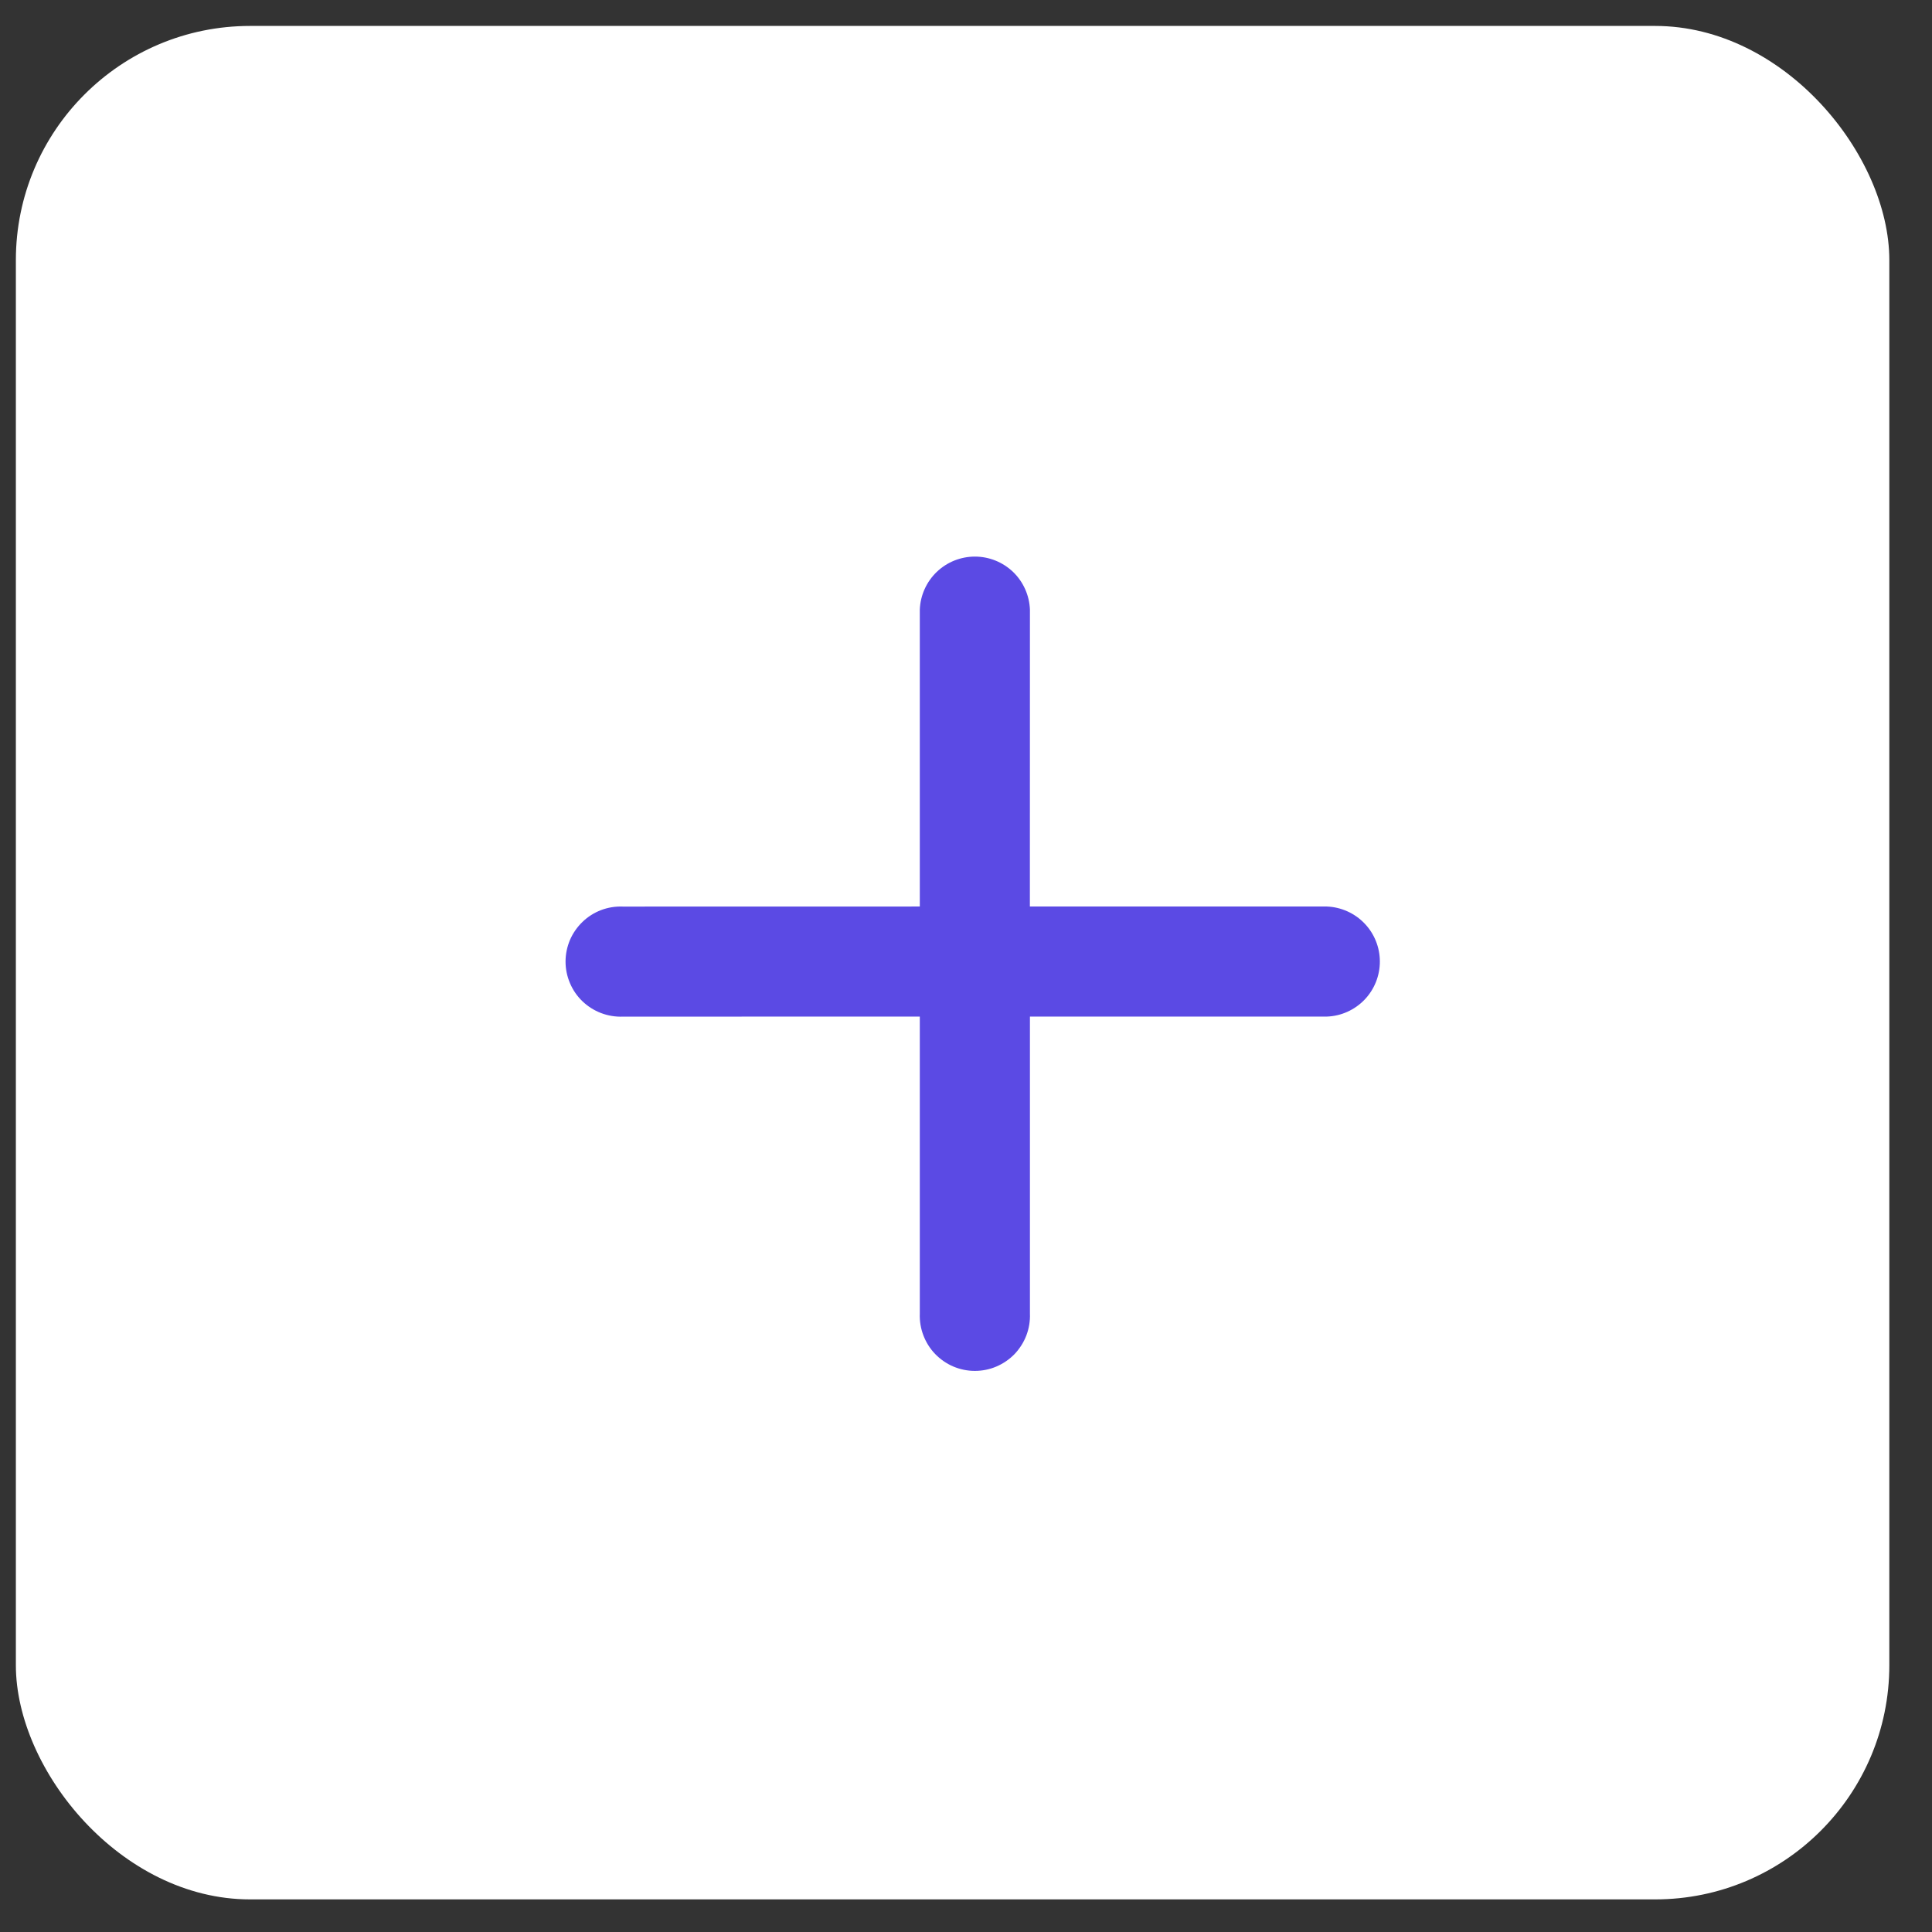
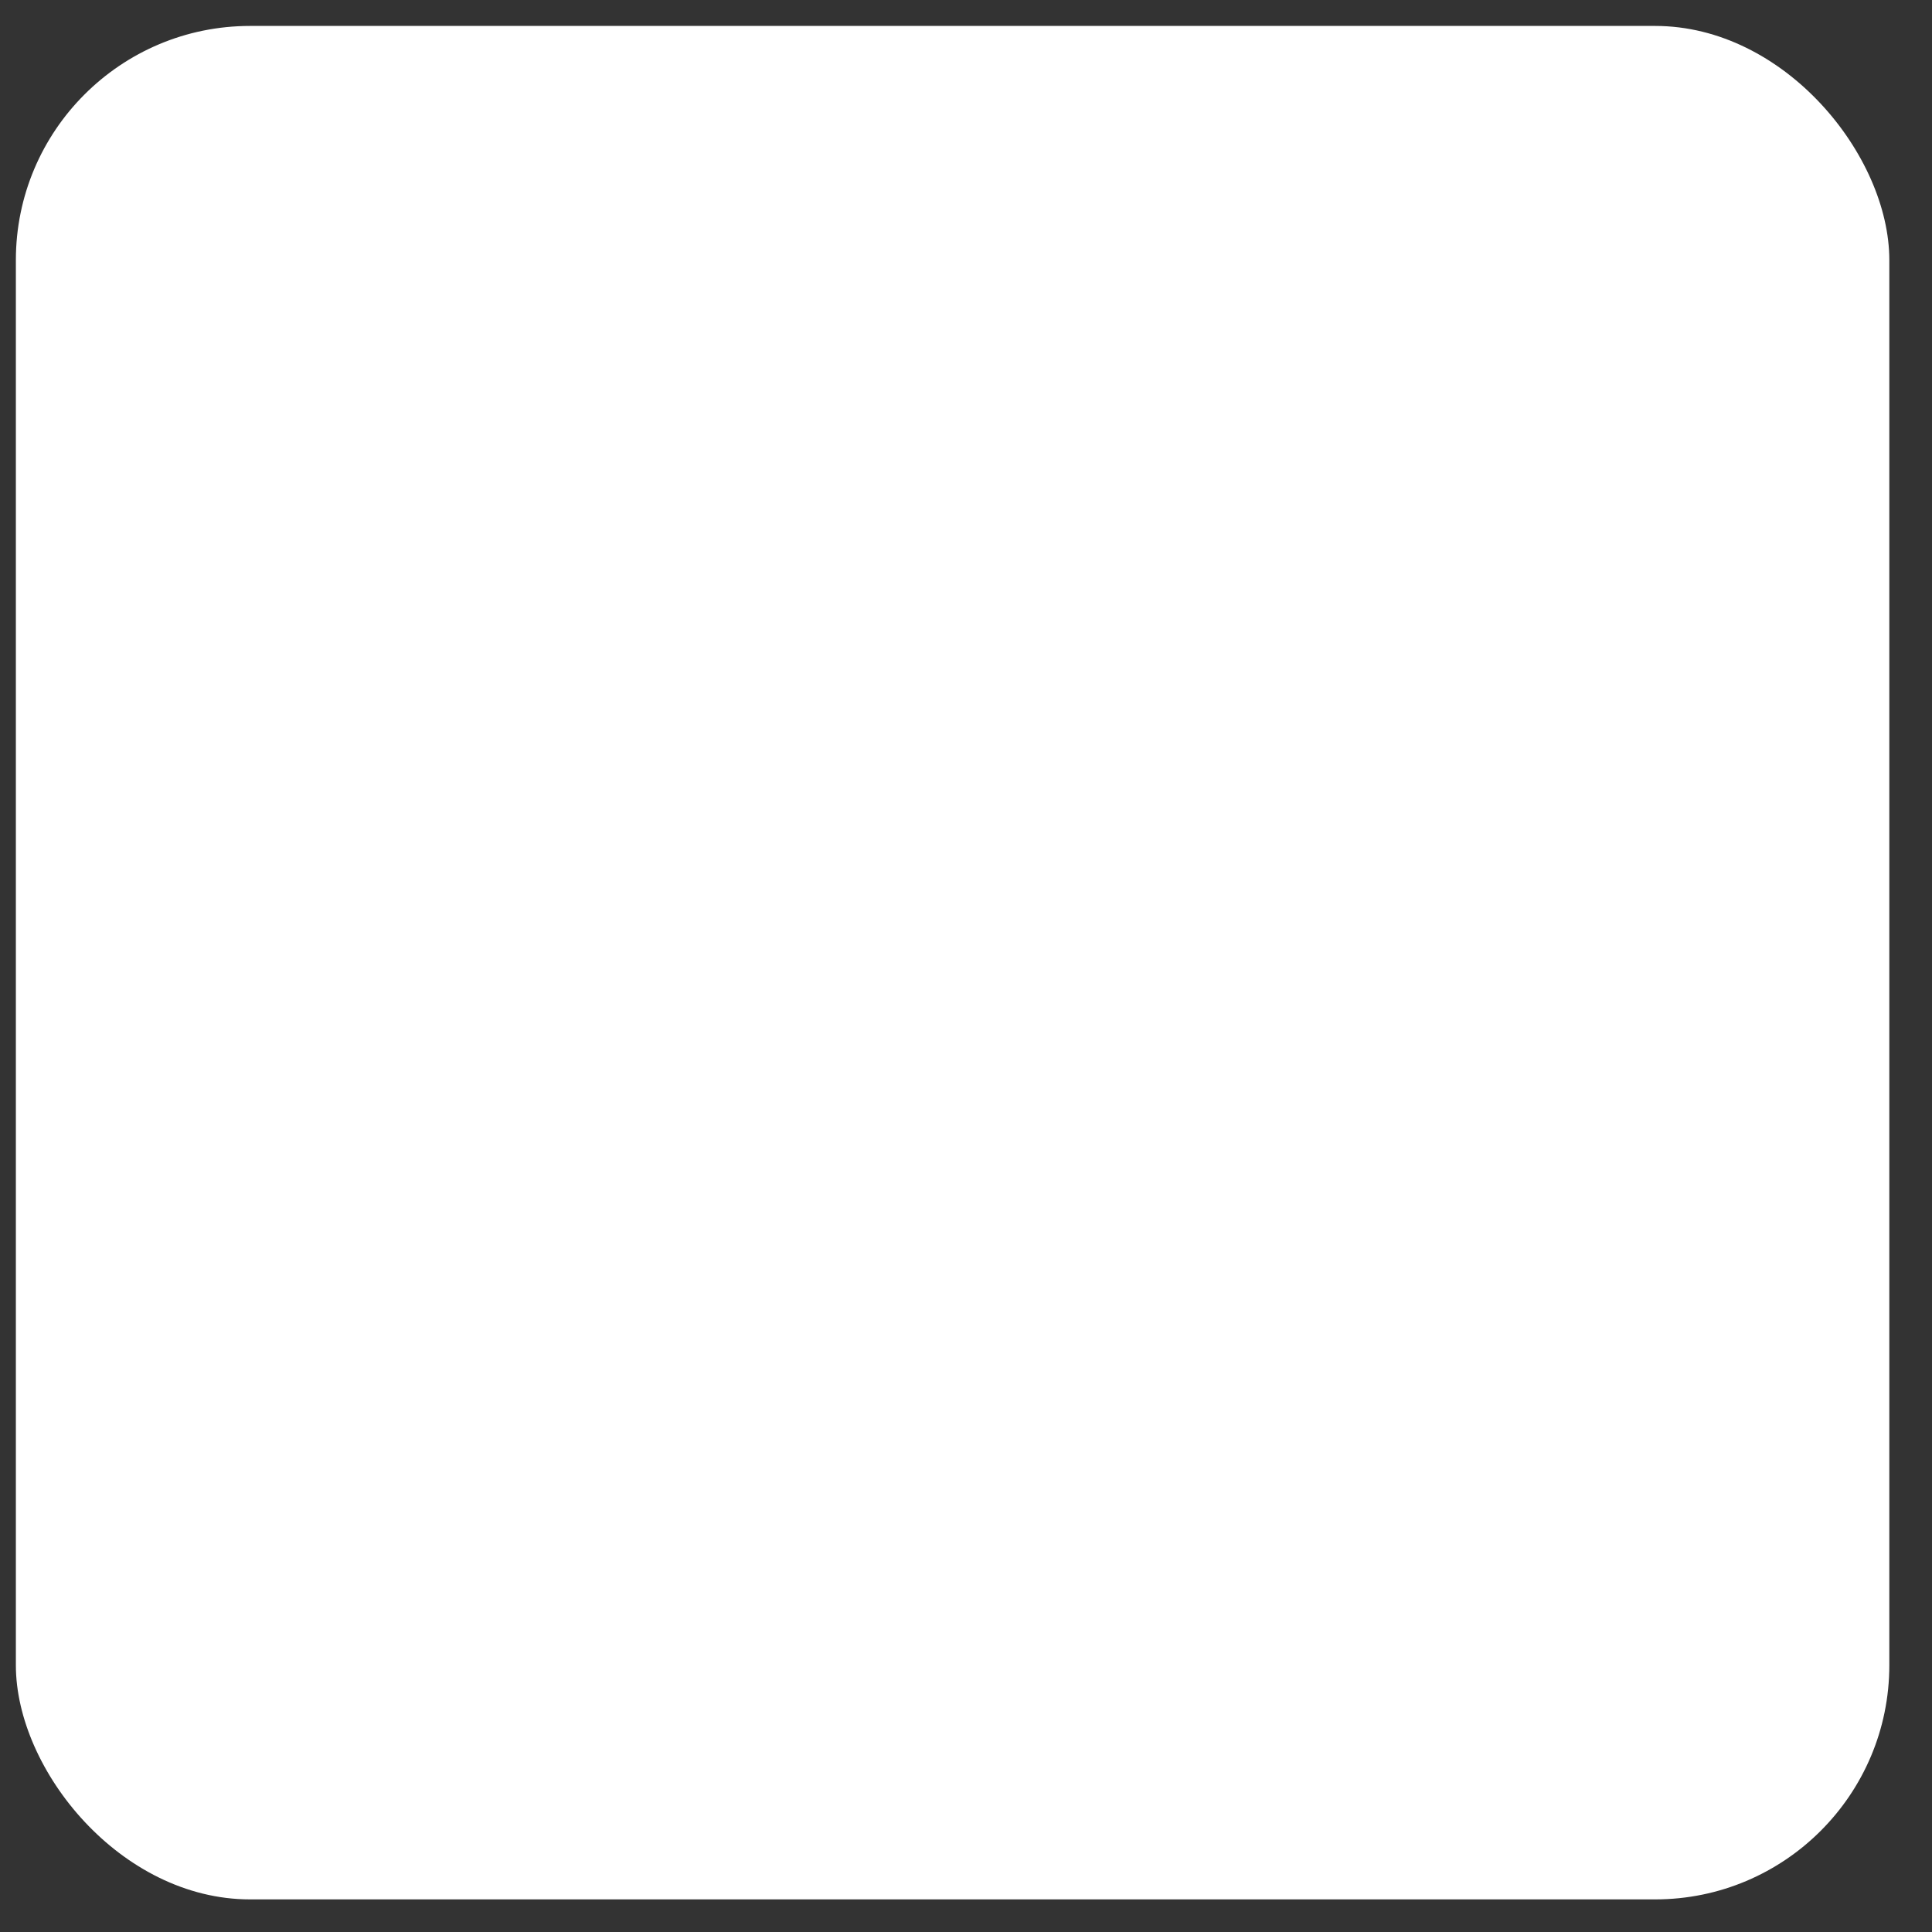
<svg xmlns="http://www.w3.org/2000/svg" width="33" height="33" viewBox="0 0 33 33" fill="none">
  <rect x="0" y="0" width="33" height="33" fill="#333333" stroke="none" />
  <rect x="0.271" y="0.443" width="32" height="32" rx="4" fill="white" />
-   <path d="M22.665 15.484C22.908 15.494 23.138 15.597 23.306 15.772C23.475 15.947 23.569 16.181 23.569 16.424C23.569 16.667 23.475 16.901 23.307 17.076C23.138 17.251 22.909 17.355 22.666 17.364L17.592 17.364L17.592 22.438C17.597 22.565 17.576 22.691 17.531 22.81C17.486 22.928 17.417 23.036 17.33 23.128C17.242 23.219 17.136 23.291 17.02 23.341C16.903 23.391 16.778 23.416 16.651 23.416C16.524 23.416 16.399 23.39 16.283 23.341C16.166 23.291 16.061 23.218 15.973 23.127C15.885 23.036 15.817 22.927 15.772 22.809C15.727 22.691 15.706 22.564 15.711 22.438L15.711 17.364L10.639 17.365C10.512 17.37 10.386 17.349 10.267 17.304C10.149 17.259 10.041 17.191 9.949 17.103C9.858 17.016 9.785 16.91 9.736 16.794C9.686 16.677 9.66 16.552 9.66 16.425C9.66 16.298 9.686 16.173 9.735 16.056C9.785 15.94 9.858 15.835 9.949 15.747C10.04 15.659 10.148 15.59 10.267 15.545C10.385 15.5 10.511 15.48 10.638 15.485L15.711 15.484L15.711 10.41C15.721 10.167 15.825 9.937 16 9.769C16.175 9.601 16.409 9.507 16.652 9.507C16.895 9.507 17.128 9.601 17.304 9.769C17.479 9.938 17.582 10.168 17.592 10.411L17.591 15.484L22.665 15.484Z" fill="#5B4AE4" />
</svg>